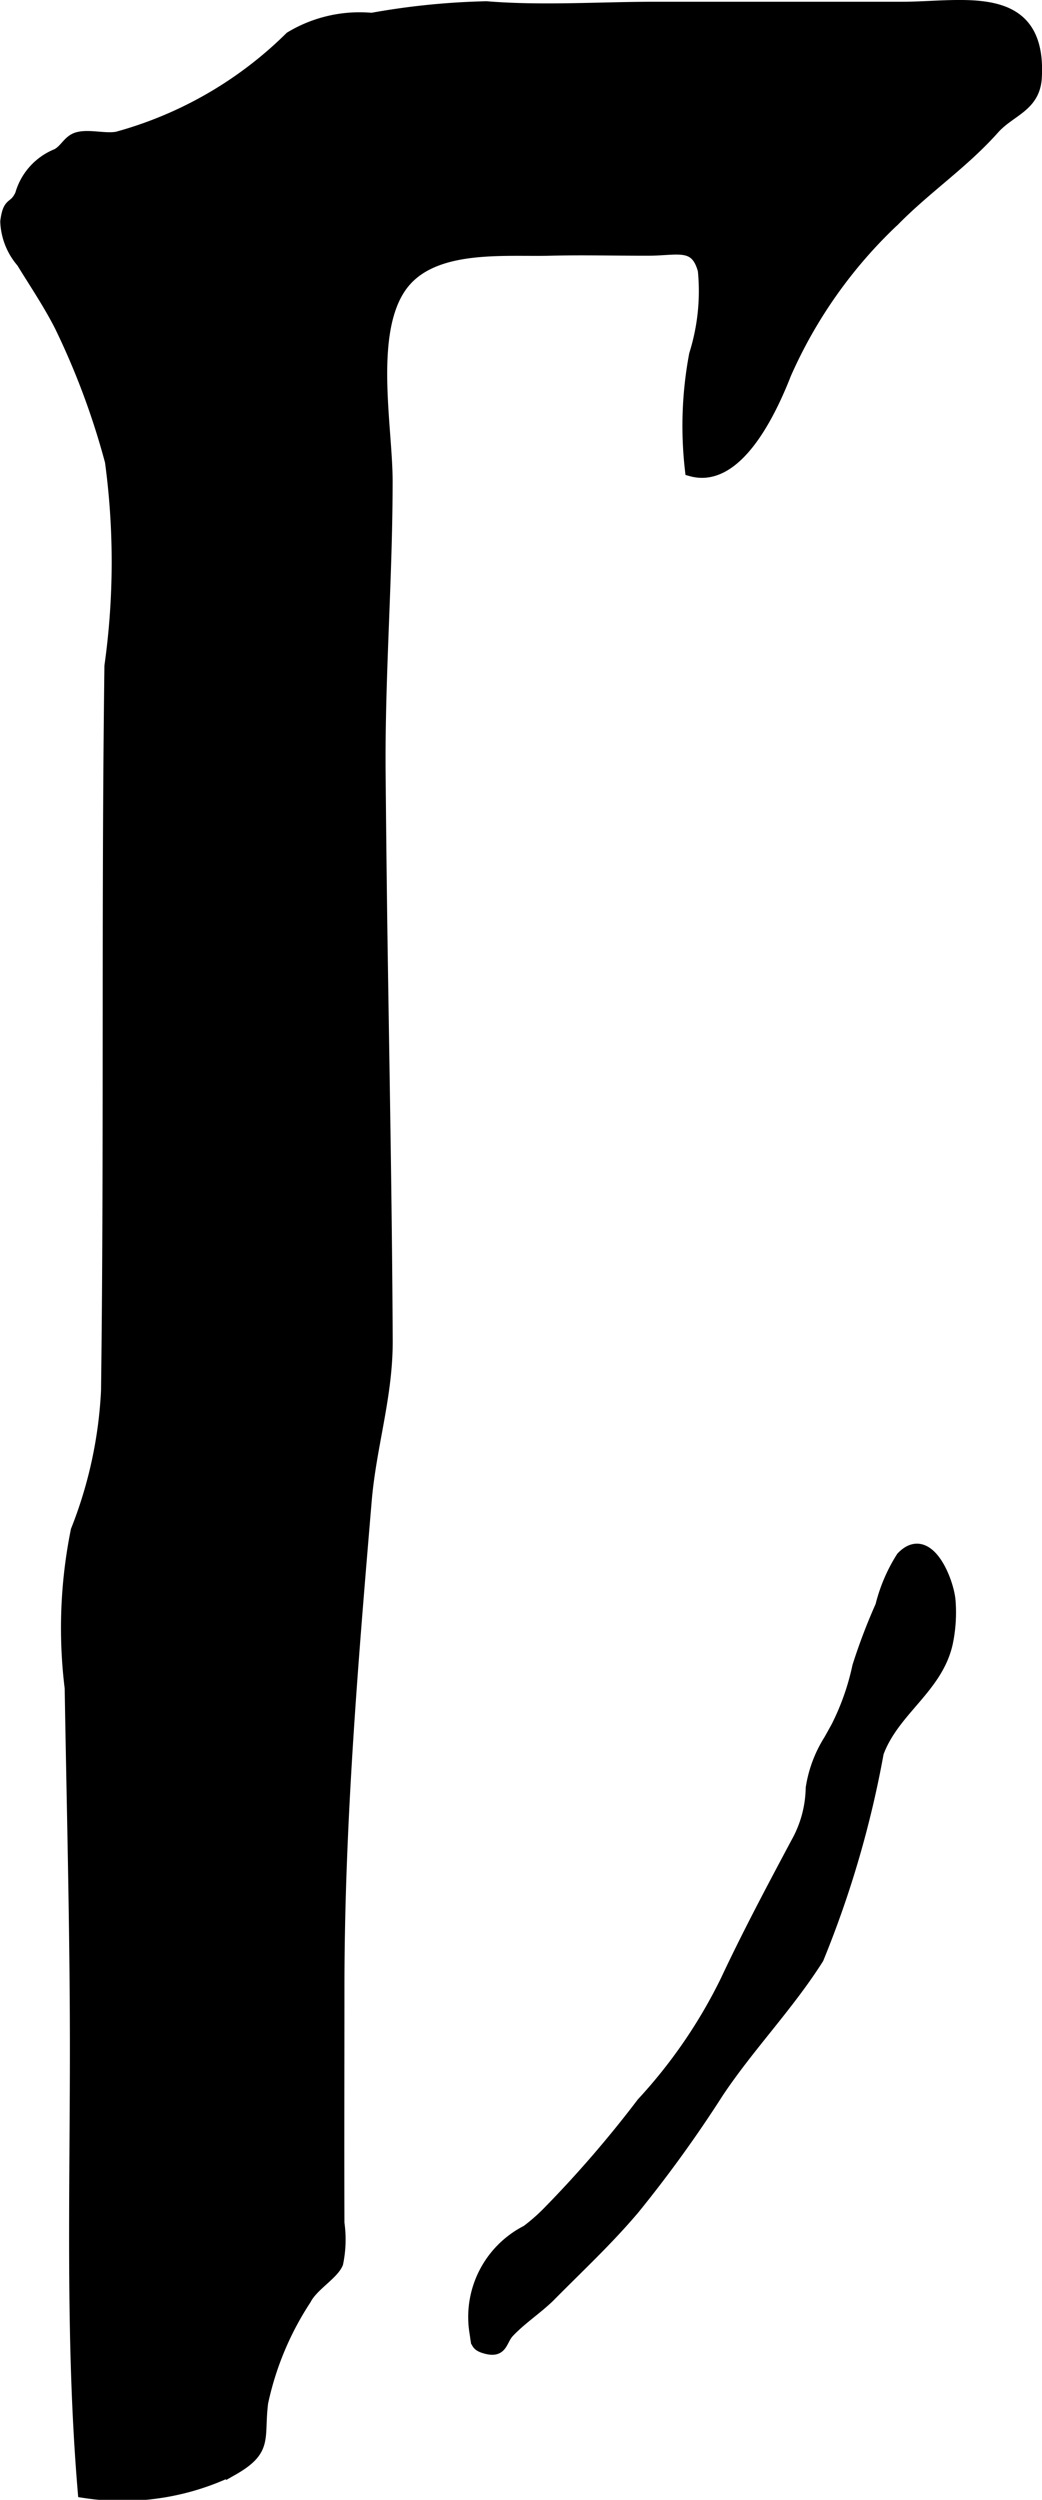
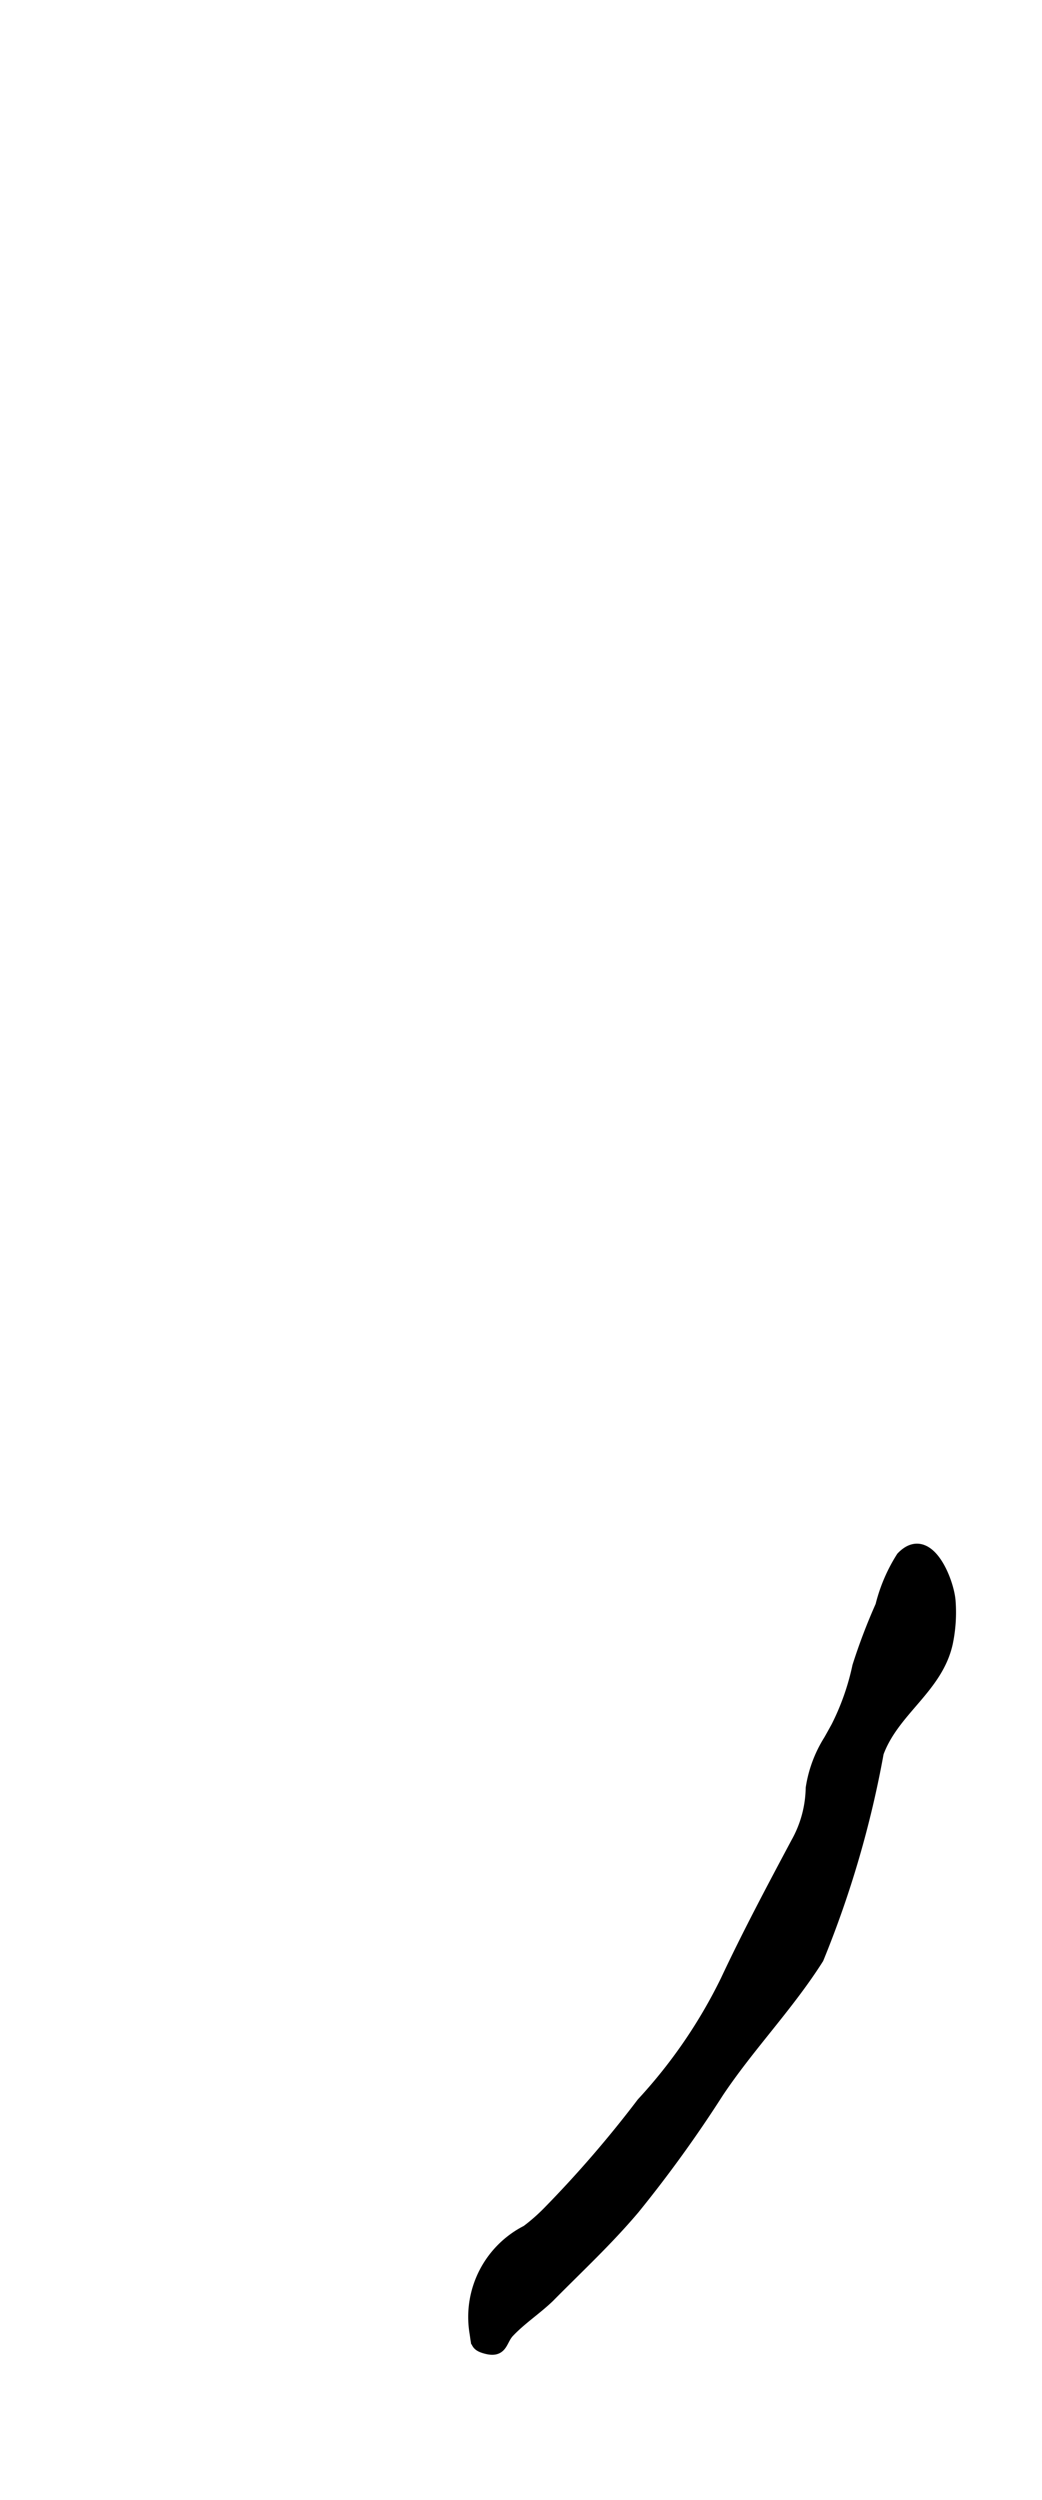
<svg xmlns="http://www.w3.org/2000/svg" version="1.1" width="4.44mm" height="10.65mm" viewBox="0 0 12.585 30.188">
  <defs>
    <style type="text/css">
      .a {
        stroke: #000;
        stroke-miterlimit: 10;
        stroke-width: 0.15px;
        fill-rule: evenodd;
      }
    </style>
  </defs>
-   <path class="a" d="M4.602,11.117c.024,1.688.058,3.377.066,5.066.004.676-.198,1.274-.254,1.944-.164,1.949-.329,3.911-.329,5.881,0,.946-.003,1.892,0,2.838a1.402,1.402,0,0,1-.015.483c-.054.131-.3.269-.384.434a3.665,3.665,0,0,0-.522,1.249c-.055.435.066.567-.36.809a3.031,3.031,0,0,1-1.79.269C.865,28.324.919,26.527.919,24.745c0-1.454-.039-2.907-.063-4.36a5.93,5.93,0,0,1,.073-1.901,5.273,5.273,0,0,0,.366-1.69c.038-2.917.002-5.834.041-8.752A9.05,9.05,0,0,0,1.342,5.572,9.13,9.13,0,0,0,.733,3.936c-.142-.28-.33-.556-.461-.773a.786.786,0,0,1-.194-.487c.032-.253.094-.144.178-.324a.732.732,0,0,1,.433-.482c.104-.054.139-.165.244-.198.135-.042.339.021.485-.008A4.765,4.765,0,0,0,3.51.455,1.611,1.611,0,0,1,4.49.23,8.834,8.834,0,0,1,5.875.09C6.549.145,7.245.096,7.921.096h2.978c.737,0,1.671-.232,1.609.842-.021.347-.314.391-.512.615-.365.41-.812.709-1.195,1.098A5.708,5.708,0,0,0,9.483,4.511c-.152.388-.565,1.328-1.135,1.166a4.642,4.642,0,0,1,.05-1.396,2.555,2.555,0,0,0,.105-1.018c-.094-.35-.315-.251-.667-.25-.395.001-.791-.01-1.187,0-.557.016-1.436-.086-1.81.444-.402.569-.172,1.702-.172,2.352,0,1.162-.092,2.323-.085,3.481Q4.59,10.204,4.602,11.117Z" />
  <path class="a" d="M10.02,21.02c.031-.054.061-.109.091-.163a3.008,3.008,0,0,0,.258-.733,7.054,7.054,0,0,1,.278-.73,1.968,1.968,0,0,1,.25-.585c.313-.327.556.298.57.533a1.797,1.797,0,0,1-.033.496c-.119.543-.645.81-.835,1.327a12.359,12.359,0,0,1-.724,2.482c-.36.569-.834,1.056-1.207,1.615a15.432,15.432,0,0,1-1.014,1.405c-.326.386-.681.714-1.028,1.066-.156.15-.342.27-.492.431-.089.102-.072.234-.255.188-.139-.035-.113-.075-.136-.198a1.161,1.161,0,0,1,.623-1.21,2.286,2.286,0,0,0,.259-.227,13.837,13.837,0,0,0,1.136-1.316,6.171,6.171,0,0,0,1.014-1.48c.265-.565.558-1.115.85-1.663a1.405,1.405,0,0,0,.181-.664A1.504,1.504,0,0,1,10.02,21.02Z" />
</svg>